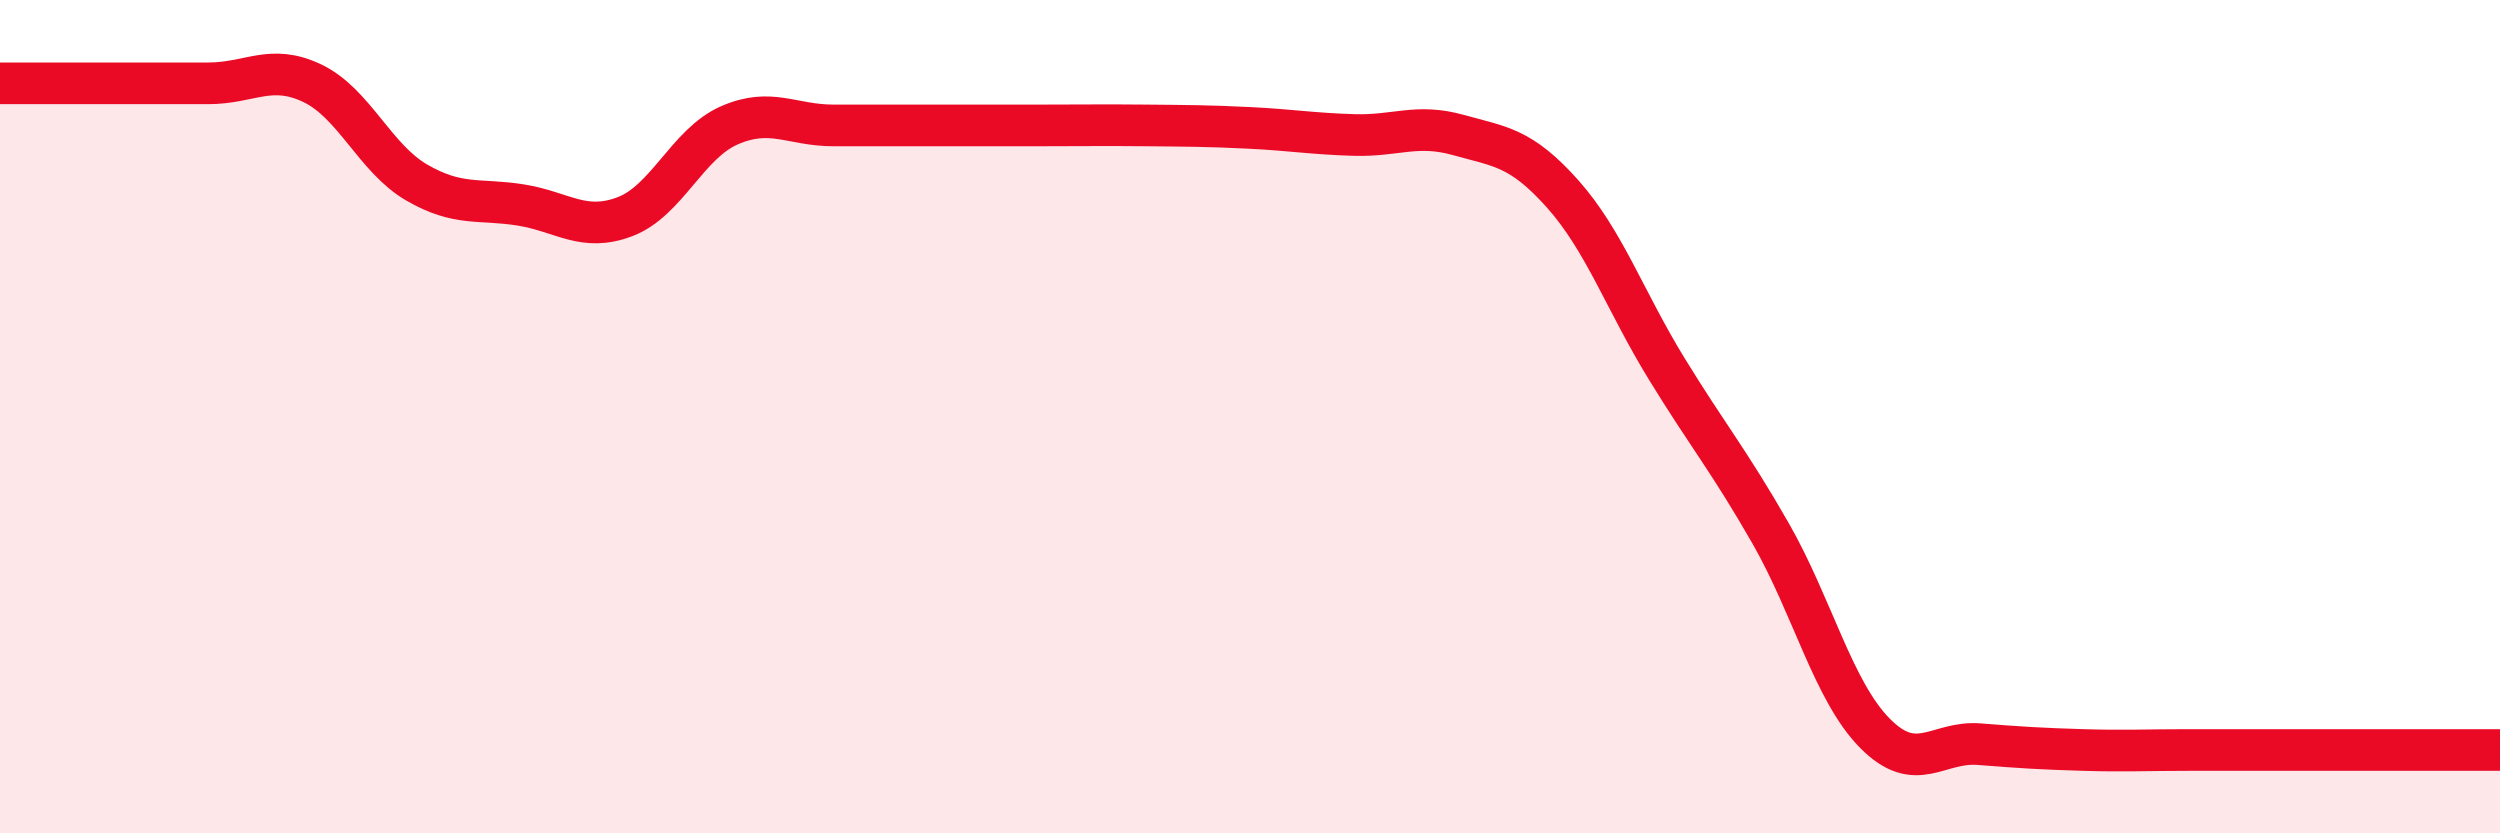
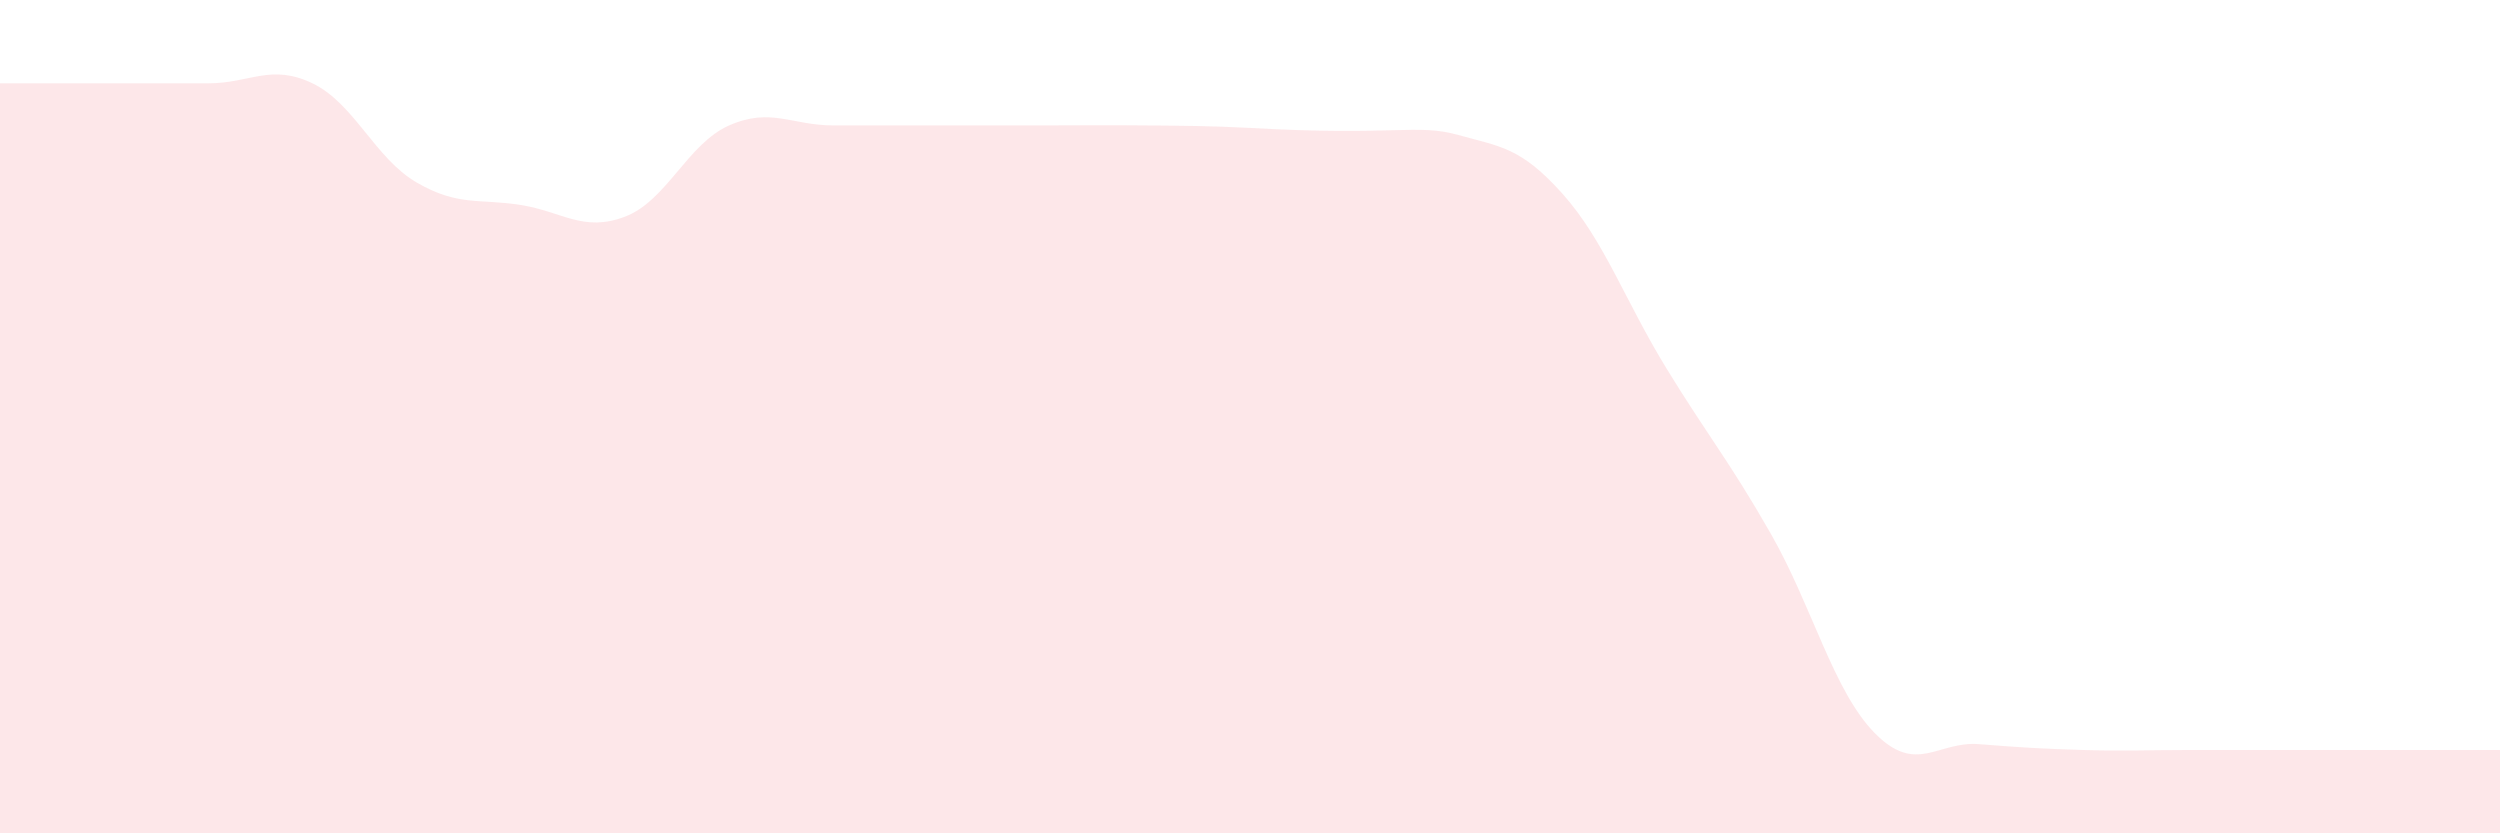
<svg xmlns="http://www.w3.org/2000/svg" width="60" height="20" viewBox="0 0 60 20">
-   <path d="M 0,2 C 0.5,2 1.5,2 2.5,2 C 3.5,2 4,2 5,2 C 6,2 6.5,1.52 7.5,2 C 8.5,2.48 9,3.8 10,4.38 C 11,4.96 11.5,4.76 12.5,4.92 C 13.5,5.08 14,5.58 15,5.2 C 16,4.82 16.5,3.45 17.5,3.01 C 18.5,2.57 19,3.01 20,3.01 C 21,3.01 21.5,3.01 22.5,3.01 C 23.5,3.01 24,3.01 25,3.01 C 26,3.01 26.5,3 27.5,3.01 C 28.5,3.02 29,3.02 30,3.07 C 31,3.12 31.5,3.21 32.5,3.24 C 33.5,3.27 34,2.96 35,3.24 C 36,3.52 36.5,3.53 37.5,4.65 C 38.5,5.77 39,7.22 40,8.85 C 41,10.48 41.5,11.06 42.5,12.81 C 43.5,14.56 44,16.59 45,17.6 C 46,18.61 46.5,17.78 47.5,17.86 C 48.5,17.94 49,17.97 50,18 C 51,18.03 51.5,18 52.5,18 C 53.5,18 53.5,18 55,18 C 56.5,18 59,18 60,18L60 20L0 20Z" fill="#EB0A25" opacity="0.1" stroke-linecap="round" stroke-linejoin="round" />
-   <path d="M 0,2 C 0.5,2 1.5,2 2.5,2 C 3.5,2 4,2 5,2 C 6,2 6.5,1.52 7.5,2 C 8.5,2.48 9,3.8 10,4.38 C 11,4.96 11.5,4.76 12.5,4.92 C 13.5,5.08 14,5.58 15,5.2 C 16,4.82 16.5,3.45 17.5,3.01 C 18.5,2.57 19,3.01 20,3.01 C 21,3.01 21.5,3.01 22.5,3.01 C 23.5,3.01 24,3.01 25,3.01 C 26,3.01 26.5,3 27.5,3.01 C 28.5,3.02 29,3.02 30,3.07 C 31,3.12 31.5,3.21 32.5,3.24 C 33.5,3.27 34,2.96 35,3.24 C 36,3.52 36.5,3.53 37.5,4.65 C 38.5,5.77 39,7.22 40,8.85 C 41,10.48 41.5,11.06 42.5,12.81 C 43.5,14.56 44,16.59 45,17.6 C 46,18.61 46.5,17.78 47.5,17.86 C 48.5,17.94 49,17.97 50,18 C 51,18.03 51.5,18 52.5,18 C 53.5,18 53.5,18 55,18 C 56.5,18 59,18 60,18" stroke="#EB0A25" stroke-width="1" fill="none" stroke-linecap="round" stroke-linejoin="round" />
+   <path d="M 0,2 C 0.5,2 1.5,2 2.5,2 C 3.5,2 4,2 5,2 C 6,2 6.5,1.52 7.5,2 C 8.5,2.48 9,3.8 10,4.38 C 11,4.96 11.5,4.76 12.5,4.92 C 13.5,5.08 14,5.58 15,5.2 C 16,4.82 16.5,3.45 17.5,3.01 C 18.5,2.57 19,3.01 20,3.01 C 21,3.01 21.5,3.01 22.5,3.01 C 23.5,3.01 24,3.01 25,3.01 C 26,3.01 26.5,3 27.5,3.01 C 28.5,3.02 29,3.02 30,3.07 C 33.5,3.27 34,2.96 35,3.24 C 36,3.52 36.5,3.53 37.5,4.65 C 38.5,5.77 39,7.22 40,8.85 C 41,10.48 41.5,11.06 42.5,12.81 C 43.5,14.56 44,16.59 45,17.6 C 46,18.61 46.5,17.78 47.5,17.86 C 48.5,17.94 49,17.97 50,18 C 51,18.03 51.5,18 52.5,18 C 53.5,18 53.5,18 55,18 C 56.5,18 59,18 60,18L60 20L0 20Z" fill="#EB0A25" opacity="0.1" stroke-linecap="round" stroke-linejoin="round" />
</svg>